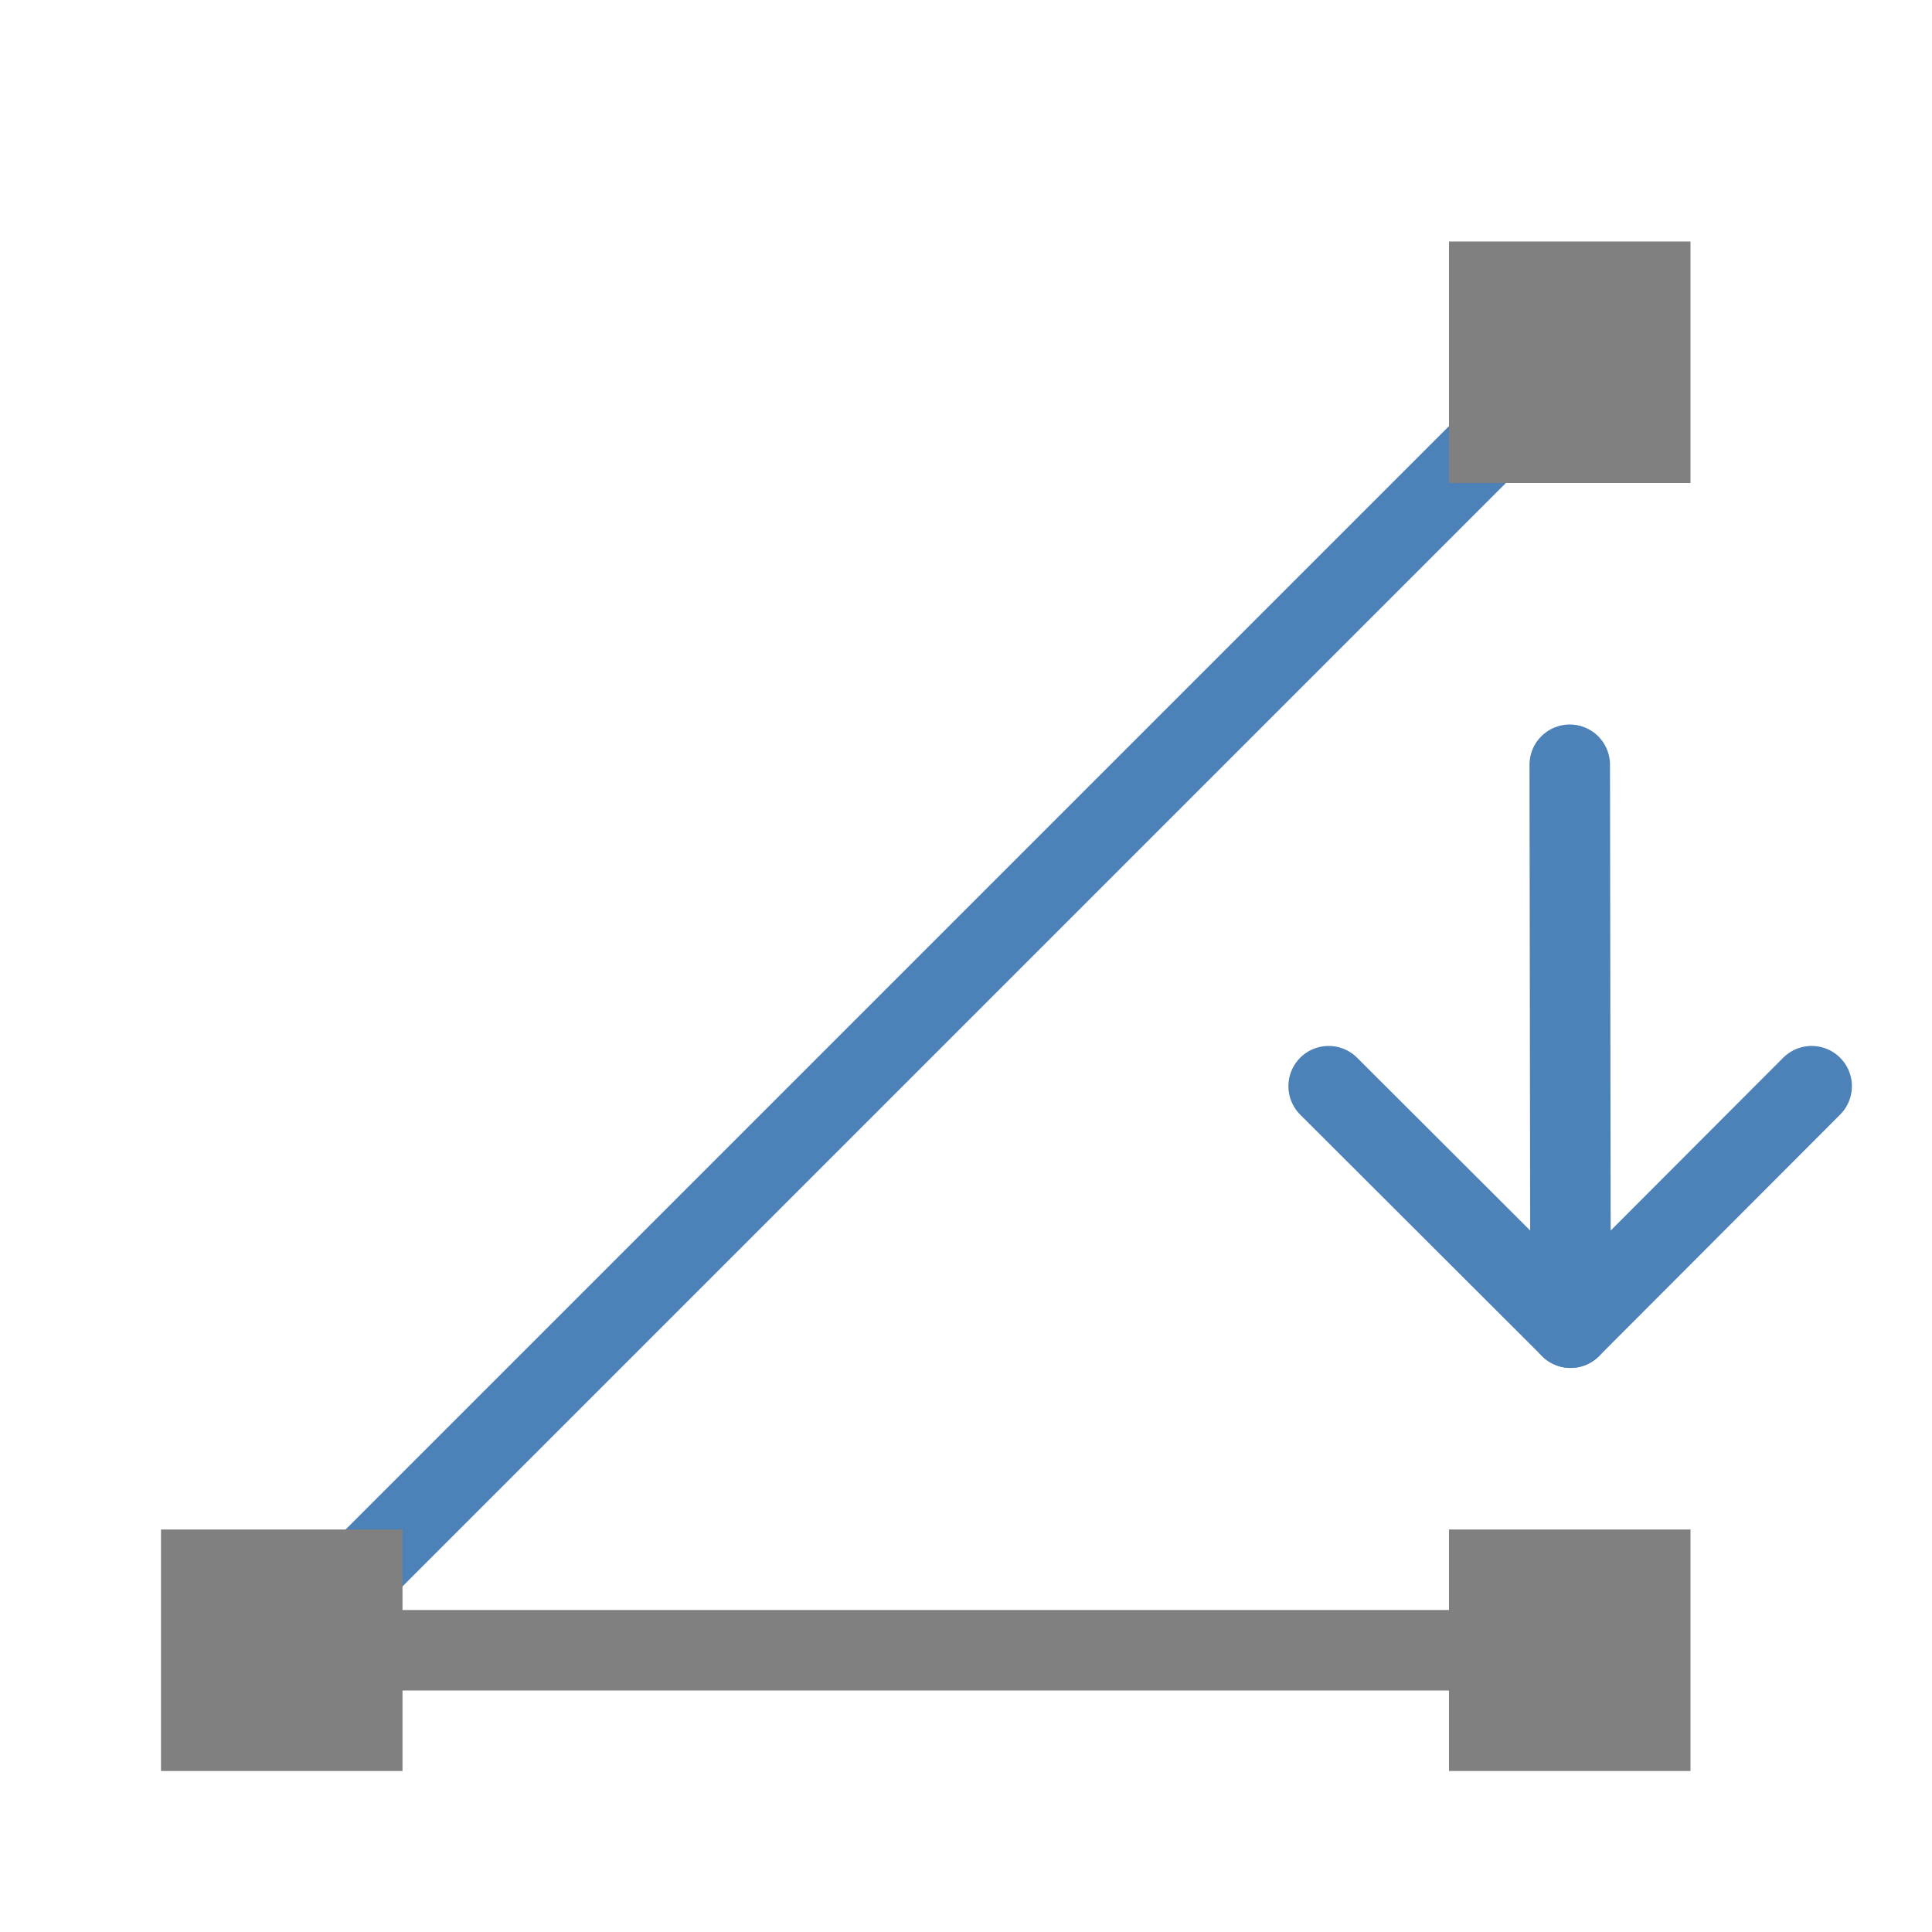
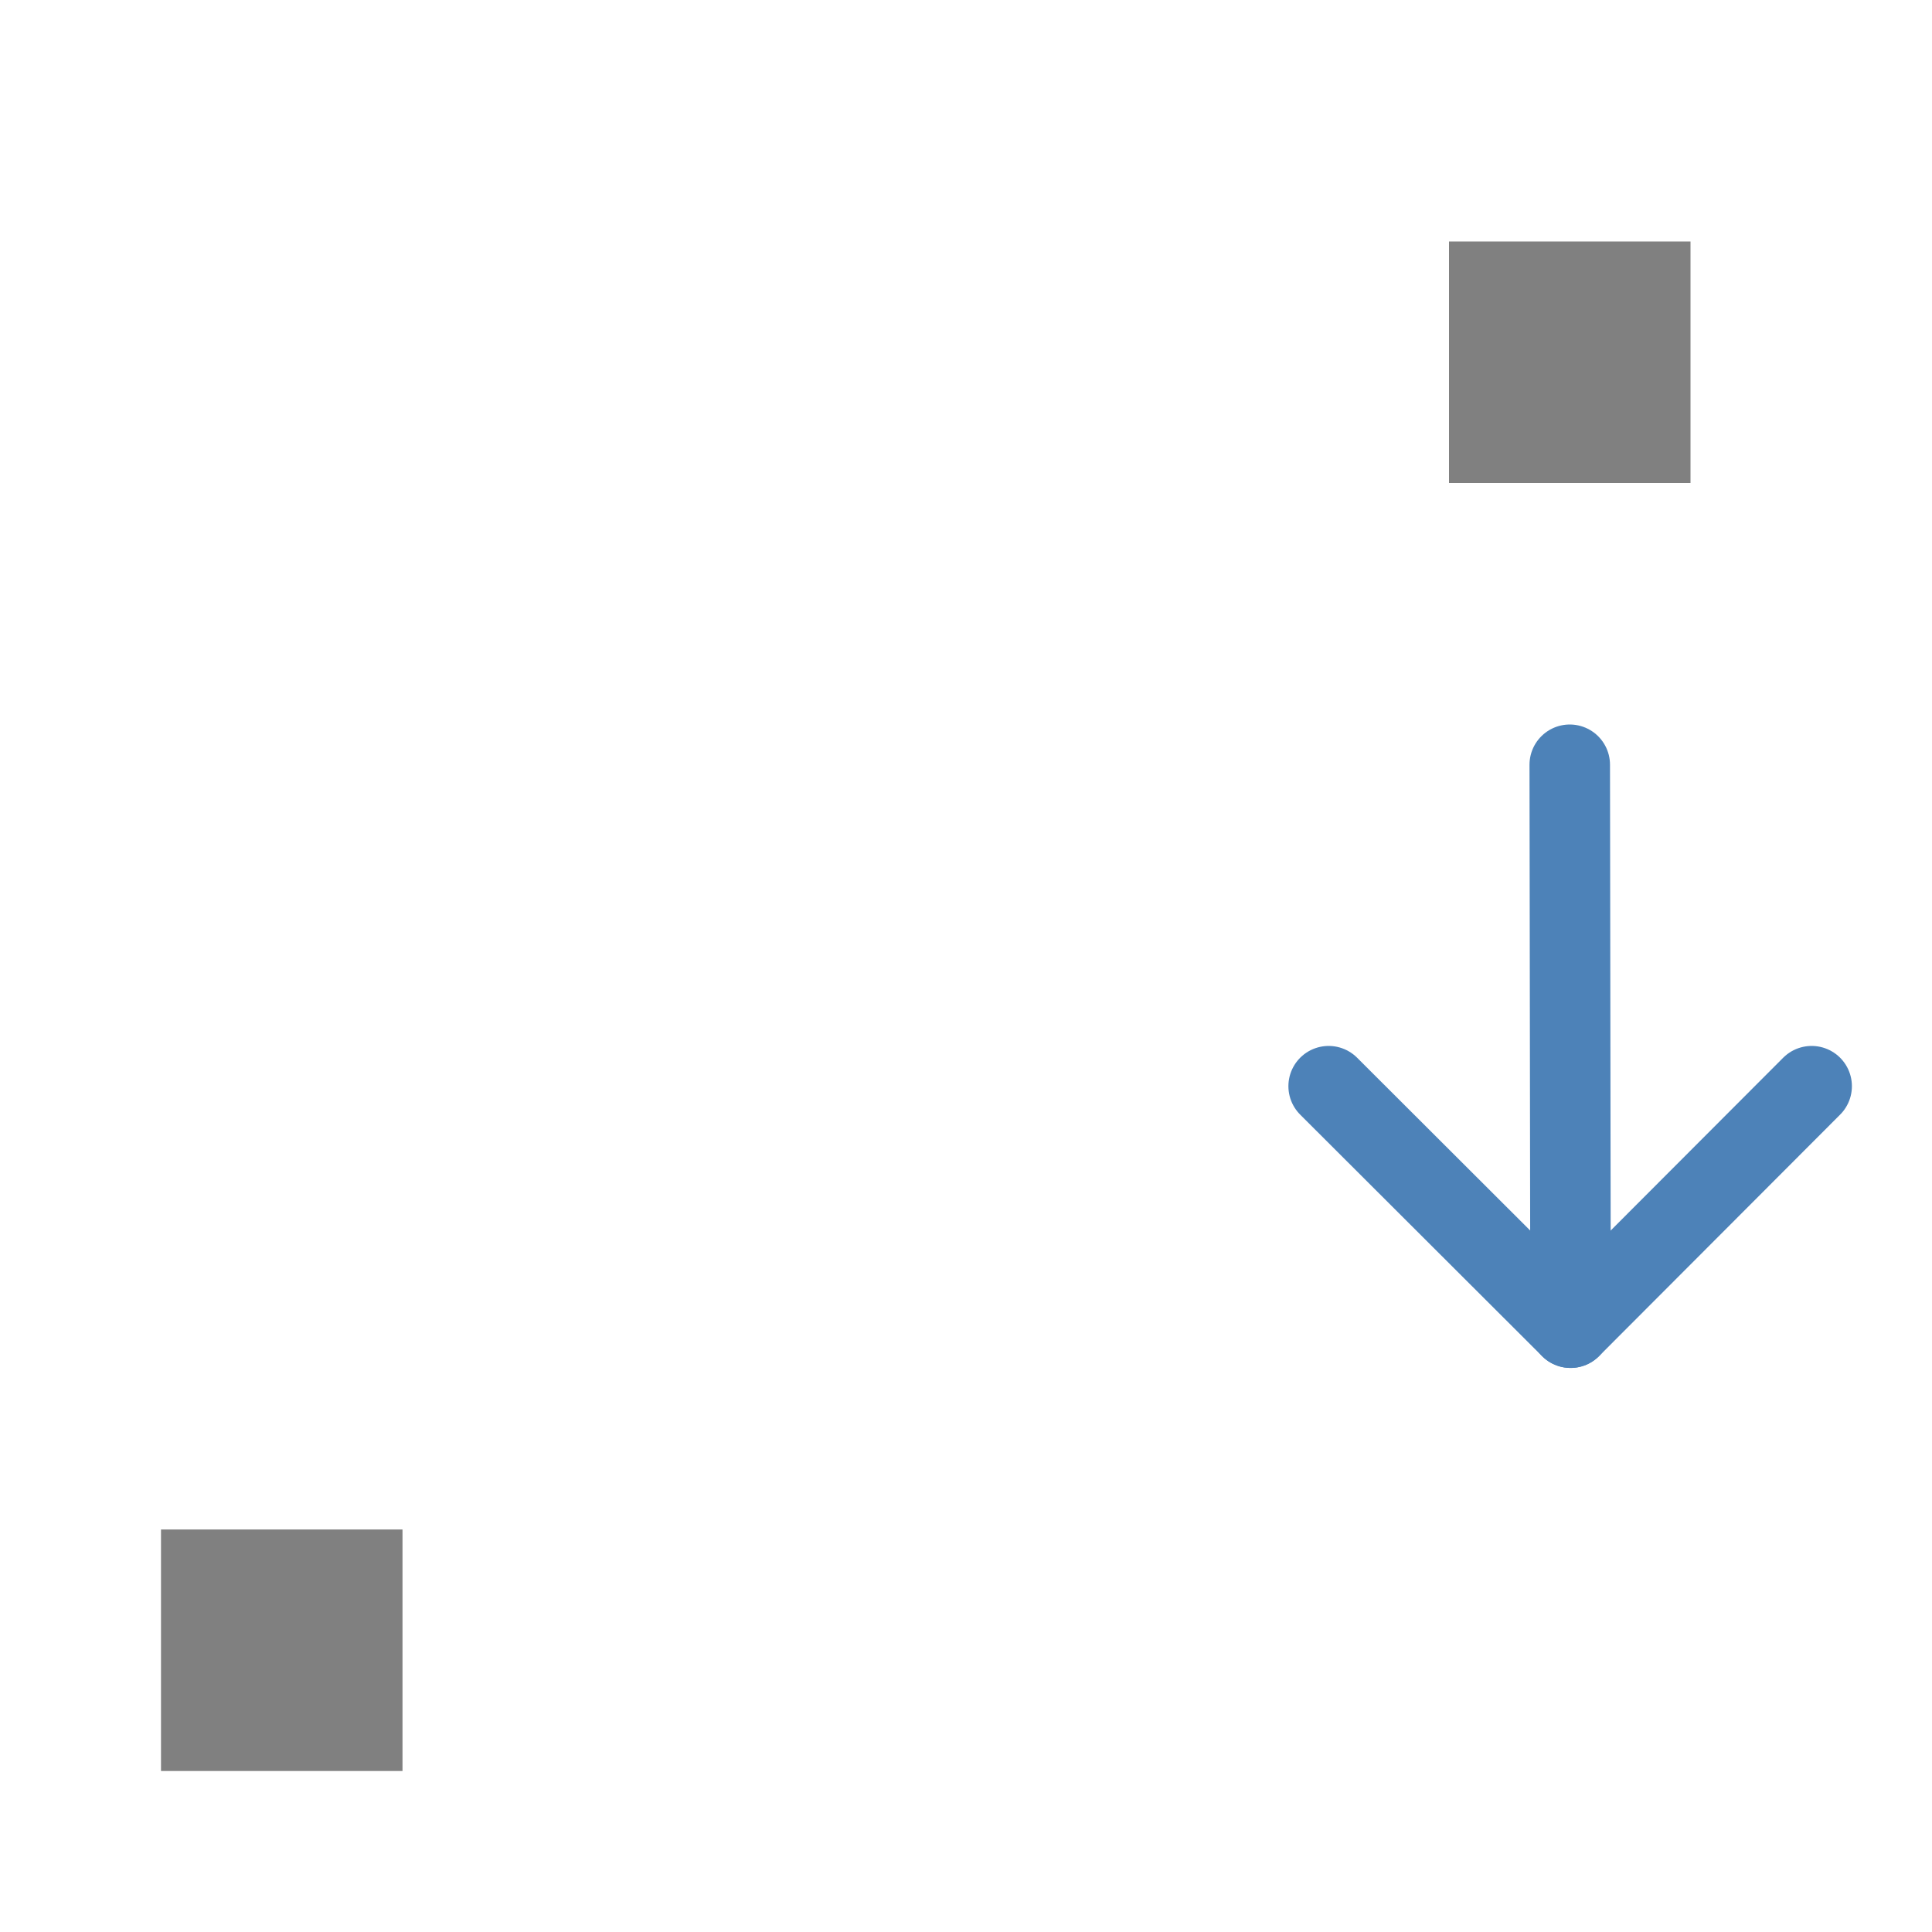
<svg xmlns="http://www.w3.org/2000/svg" viewBox="0 0 24 24">
-   <path d="m3 21 17-17" fill="none" stroke="#4d82b8" />
  <path d="m22.505 13.493-2.995 3-3.005-3" fill="none" stroke="#4d82b8" stroke-linecap="round" stroke-linejoin="round" />
  <path d="m19.51 16.493-.01-6.993" fill="none" stroke="#4d82b8" stroke-linecap="round" stroke-linejoin="round" />
  <g fill="#808080">
    <path d="m2 19h3v3h-3z" />
    <path d="m18 3h3v3h-3z" />
-     <path d="m18 19h3v3h-3z" />
-     <path d="m4 20h15v1h-15z" />
  </g>
</svg>